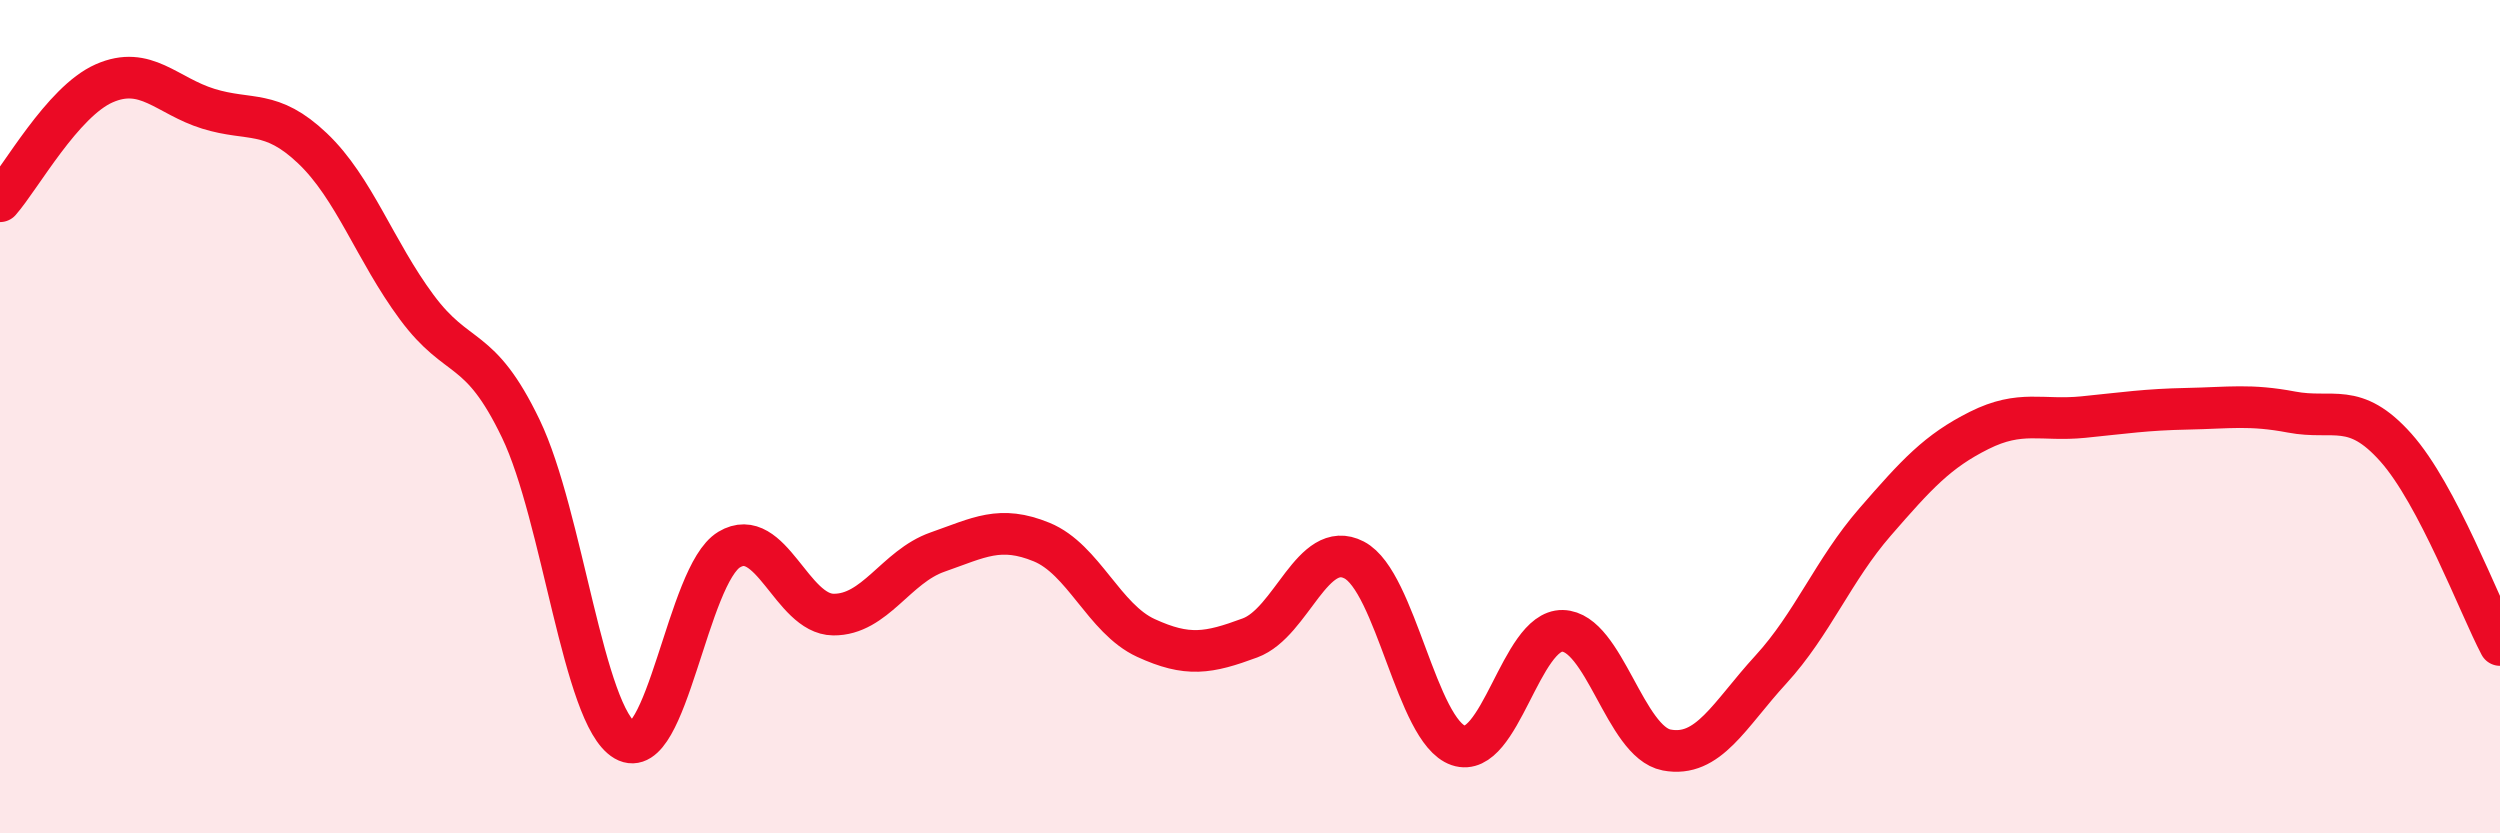
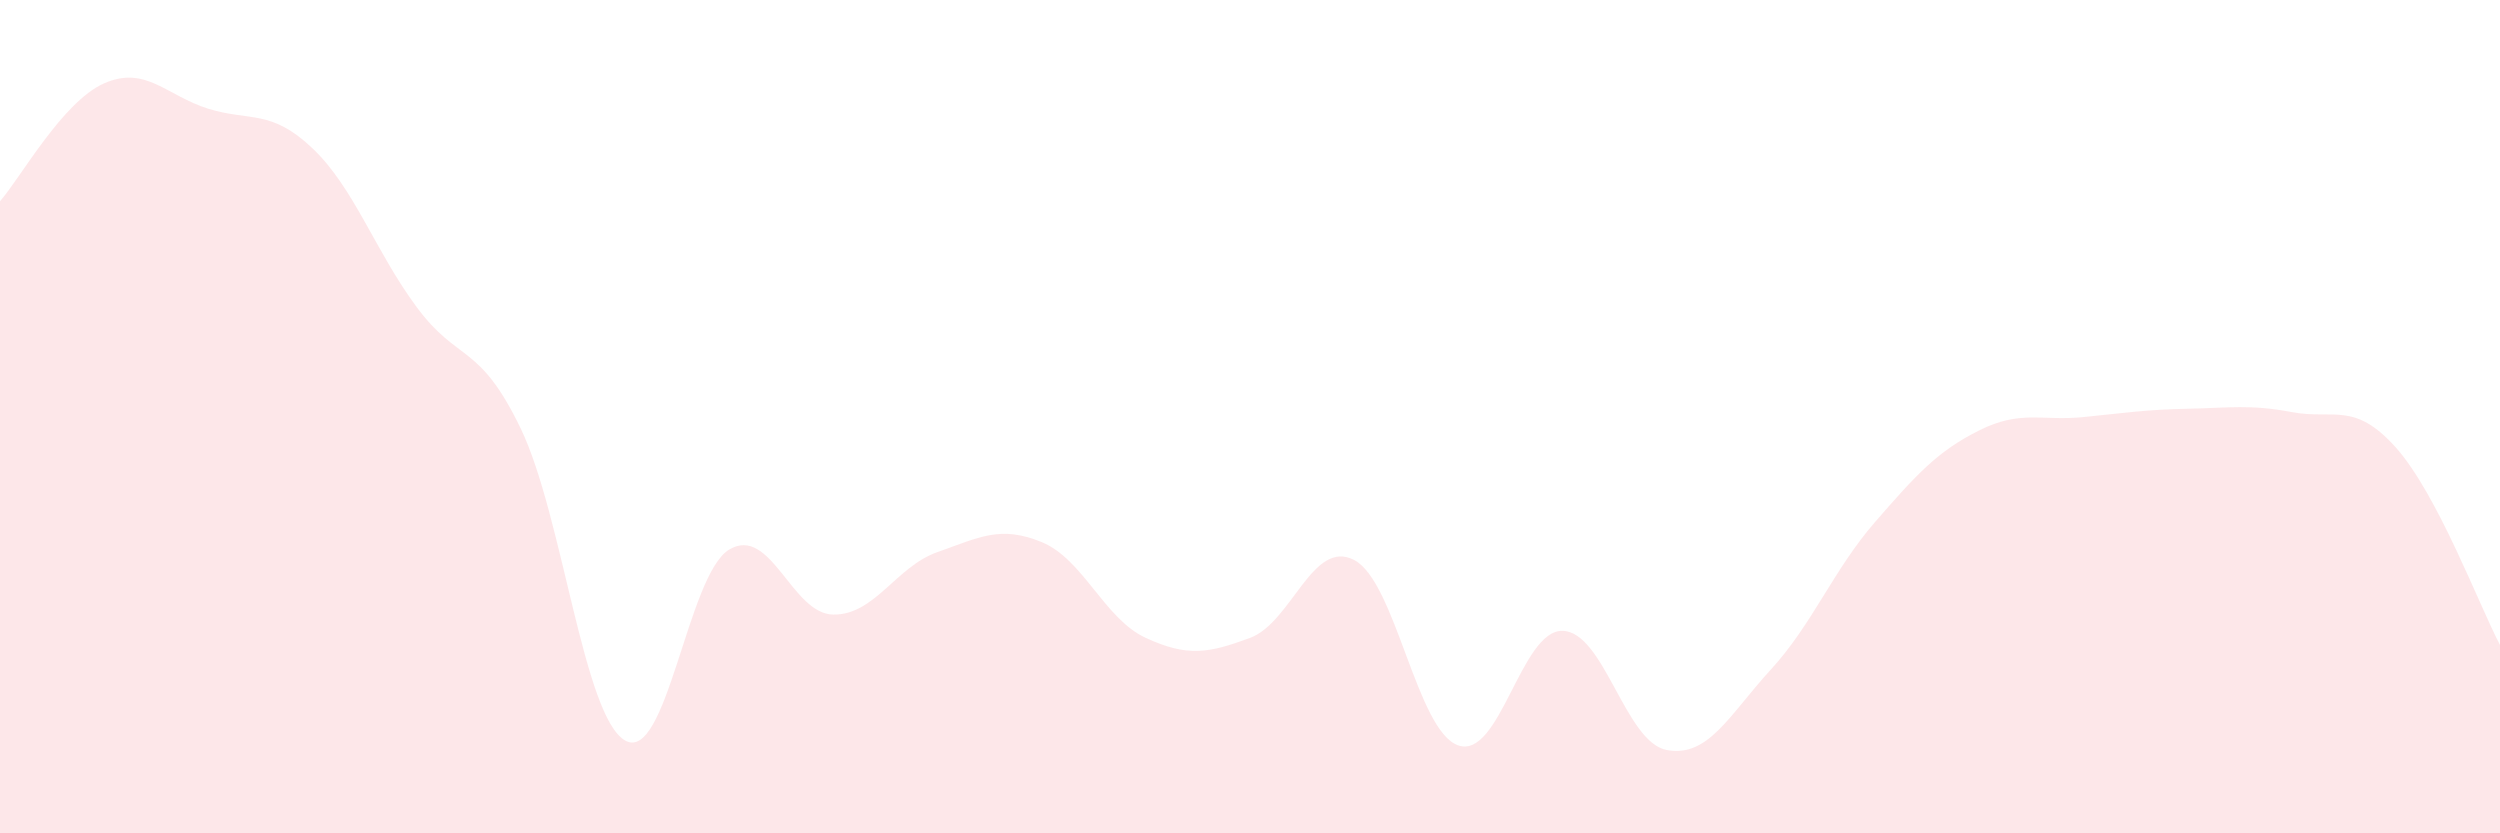
<svg xmlns="http://www.w3.org/2000/svg" width="60" height="20" viewBox="0 0 60 20">
  <path d="M 0,4.83 C 0.5,4.26 1.5,2.44 2.5,2 C 3.5,1.56 4,2.3 5,2.61 C 6,2.92 6.5,2.61 7.5,3.56 C 8.5,4.51 9,6.02 10,7.37 C 11,8.72 11.5,8.21 12.5,10.29 C 13.5,12.37 14,17.19 15,17.77 C 16,18.35 16.5,13.79 17.5,13.19 C 18.5,12.59 19,14.74 20,14.75 C 21,14.76 21.5,13.6 22.5,13.25 C 23.5,12.9 24,12.6 25,13.01 C 26,13.42 26.5,14.85 27.5,15.31 C 28.5,15.77 29,15.68 30,15.31 C 31,14.94 31.5,12.92 32.5,13.44 C 33.5,13.96 34,17.55 35,17.89 C 36,18.23 36.5,15.12 37.5,15.14 C 38.5,15.16 39,17.81 40,18 C 41,18.19 41.5,17.16 42.5,16.07 C 43.5,14.98 44,13.68 45,12.53 C 46,11.38 46.5,10.83 47.5,10.33 C 48.5,9.83 49,10.11 50,10.01 C 51,9.91 51.5,9.83 52.5,9.81 C 53.5,9.79 54,9.7 55,9.89 C 56,10.08 56.5,9.62 57.5,10.74 C 58.5,11.86 59.5,14.53 60,15.48L60 20L0 20Z" fill="#EB0A25" opacity="0.1" stroke-linecap="round" stroke-linejoin="round" />
-   <path d="M 0,4.83 C 0.5,4.26 1.5,2.44 2.5,2 C 3.5,1.56 4,2.3 5,2.61 C 6,2.92 6.5,2.61 7.5,3.56 C 8.5,4.51 9,6.02 10,7.37 C 11,8.72 11.5,8.21 12.5,10.29 C 13.5,12.37 14,17.19 15,17.77 C 16,18.35 16.5,13.79 17.5,13.19 C 18.5,12.59 19,14.74 20,14.75 C 21,14.76 21.5,13.6 22.5,13.25 C 23.5,12.9 24,12.6 25,13.01 C 26,13.42 26.5,14.85 27.5,15.31 C 28.5,15.77 29,15.68 30,15.31 C 31,14.94 31.5,12.92 32.5,13.44 C 33.5,13.96 34,17.55 35,17.89 C 36,18.23 36.5,15.12 37.5,15.14 C 38.5,15.16 39,17.81 40,18 C 41,18.19 41.5,17.16 42.5,16.07 C 43.5,14.98 44,13.68 45,12.53 C 46,11.38 46.5,10.83 47.5,10.33 C 48.5,9.83 49,10.11 50,10.01 C 51,9.91 51.5,9.83 52.5,9.81 C 53.5,9.79 54,9.7 55,9.89 C 56,10.08 56.5,9.62 57.5,10.74 C 58.5,11.86 59.5,14.53 60,15.48" stroke="#EB0A25" stroke-width="1" fill="none" stroke-linecap="round" stroke-linejoin="round" />
</svg>